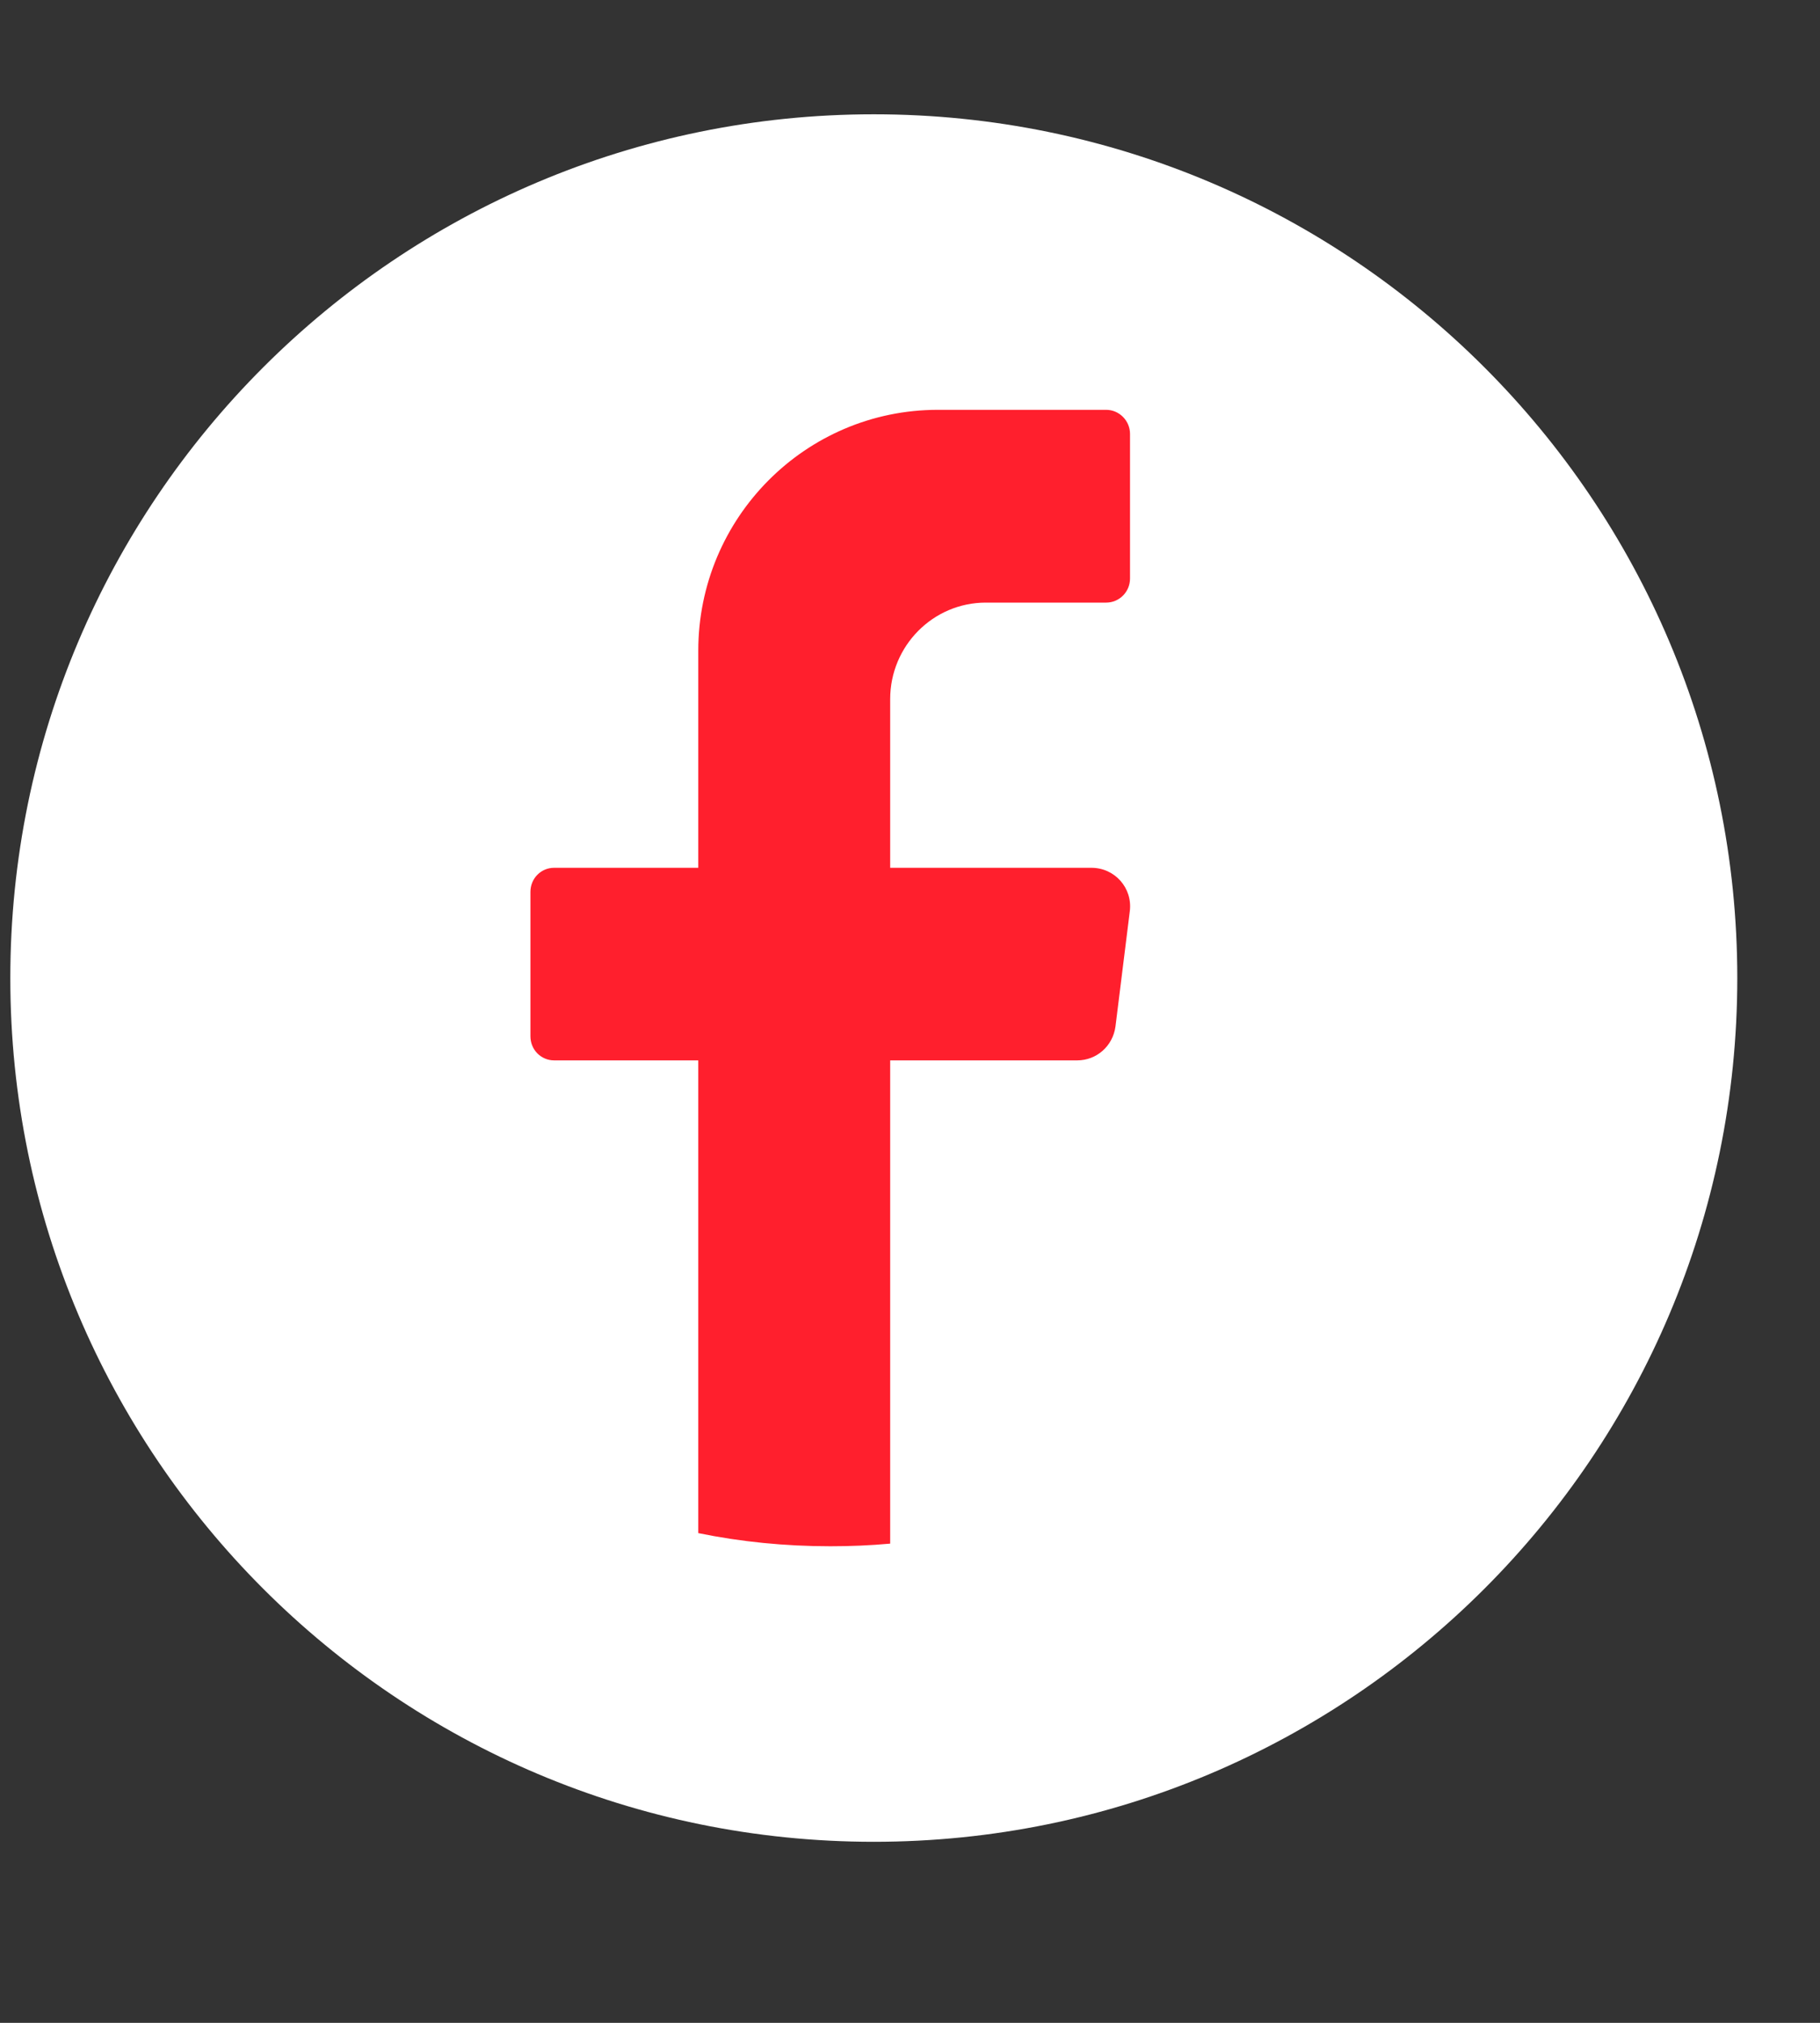
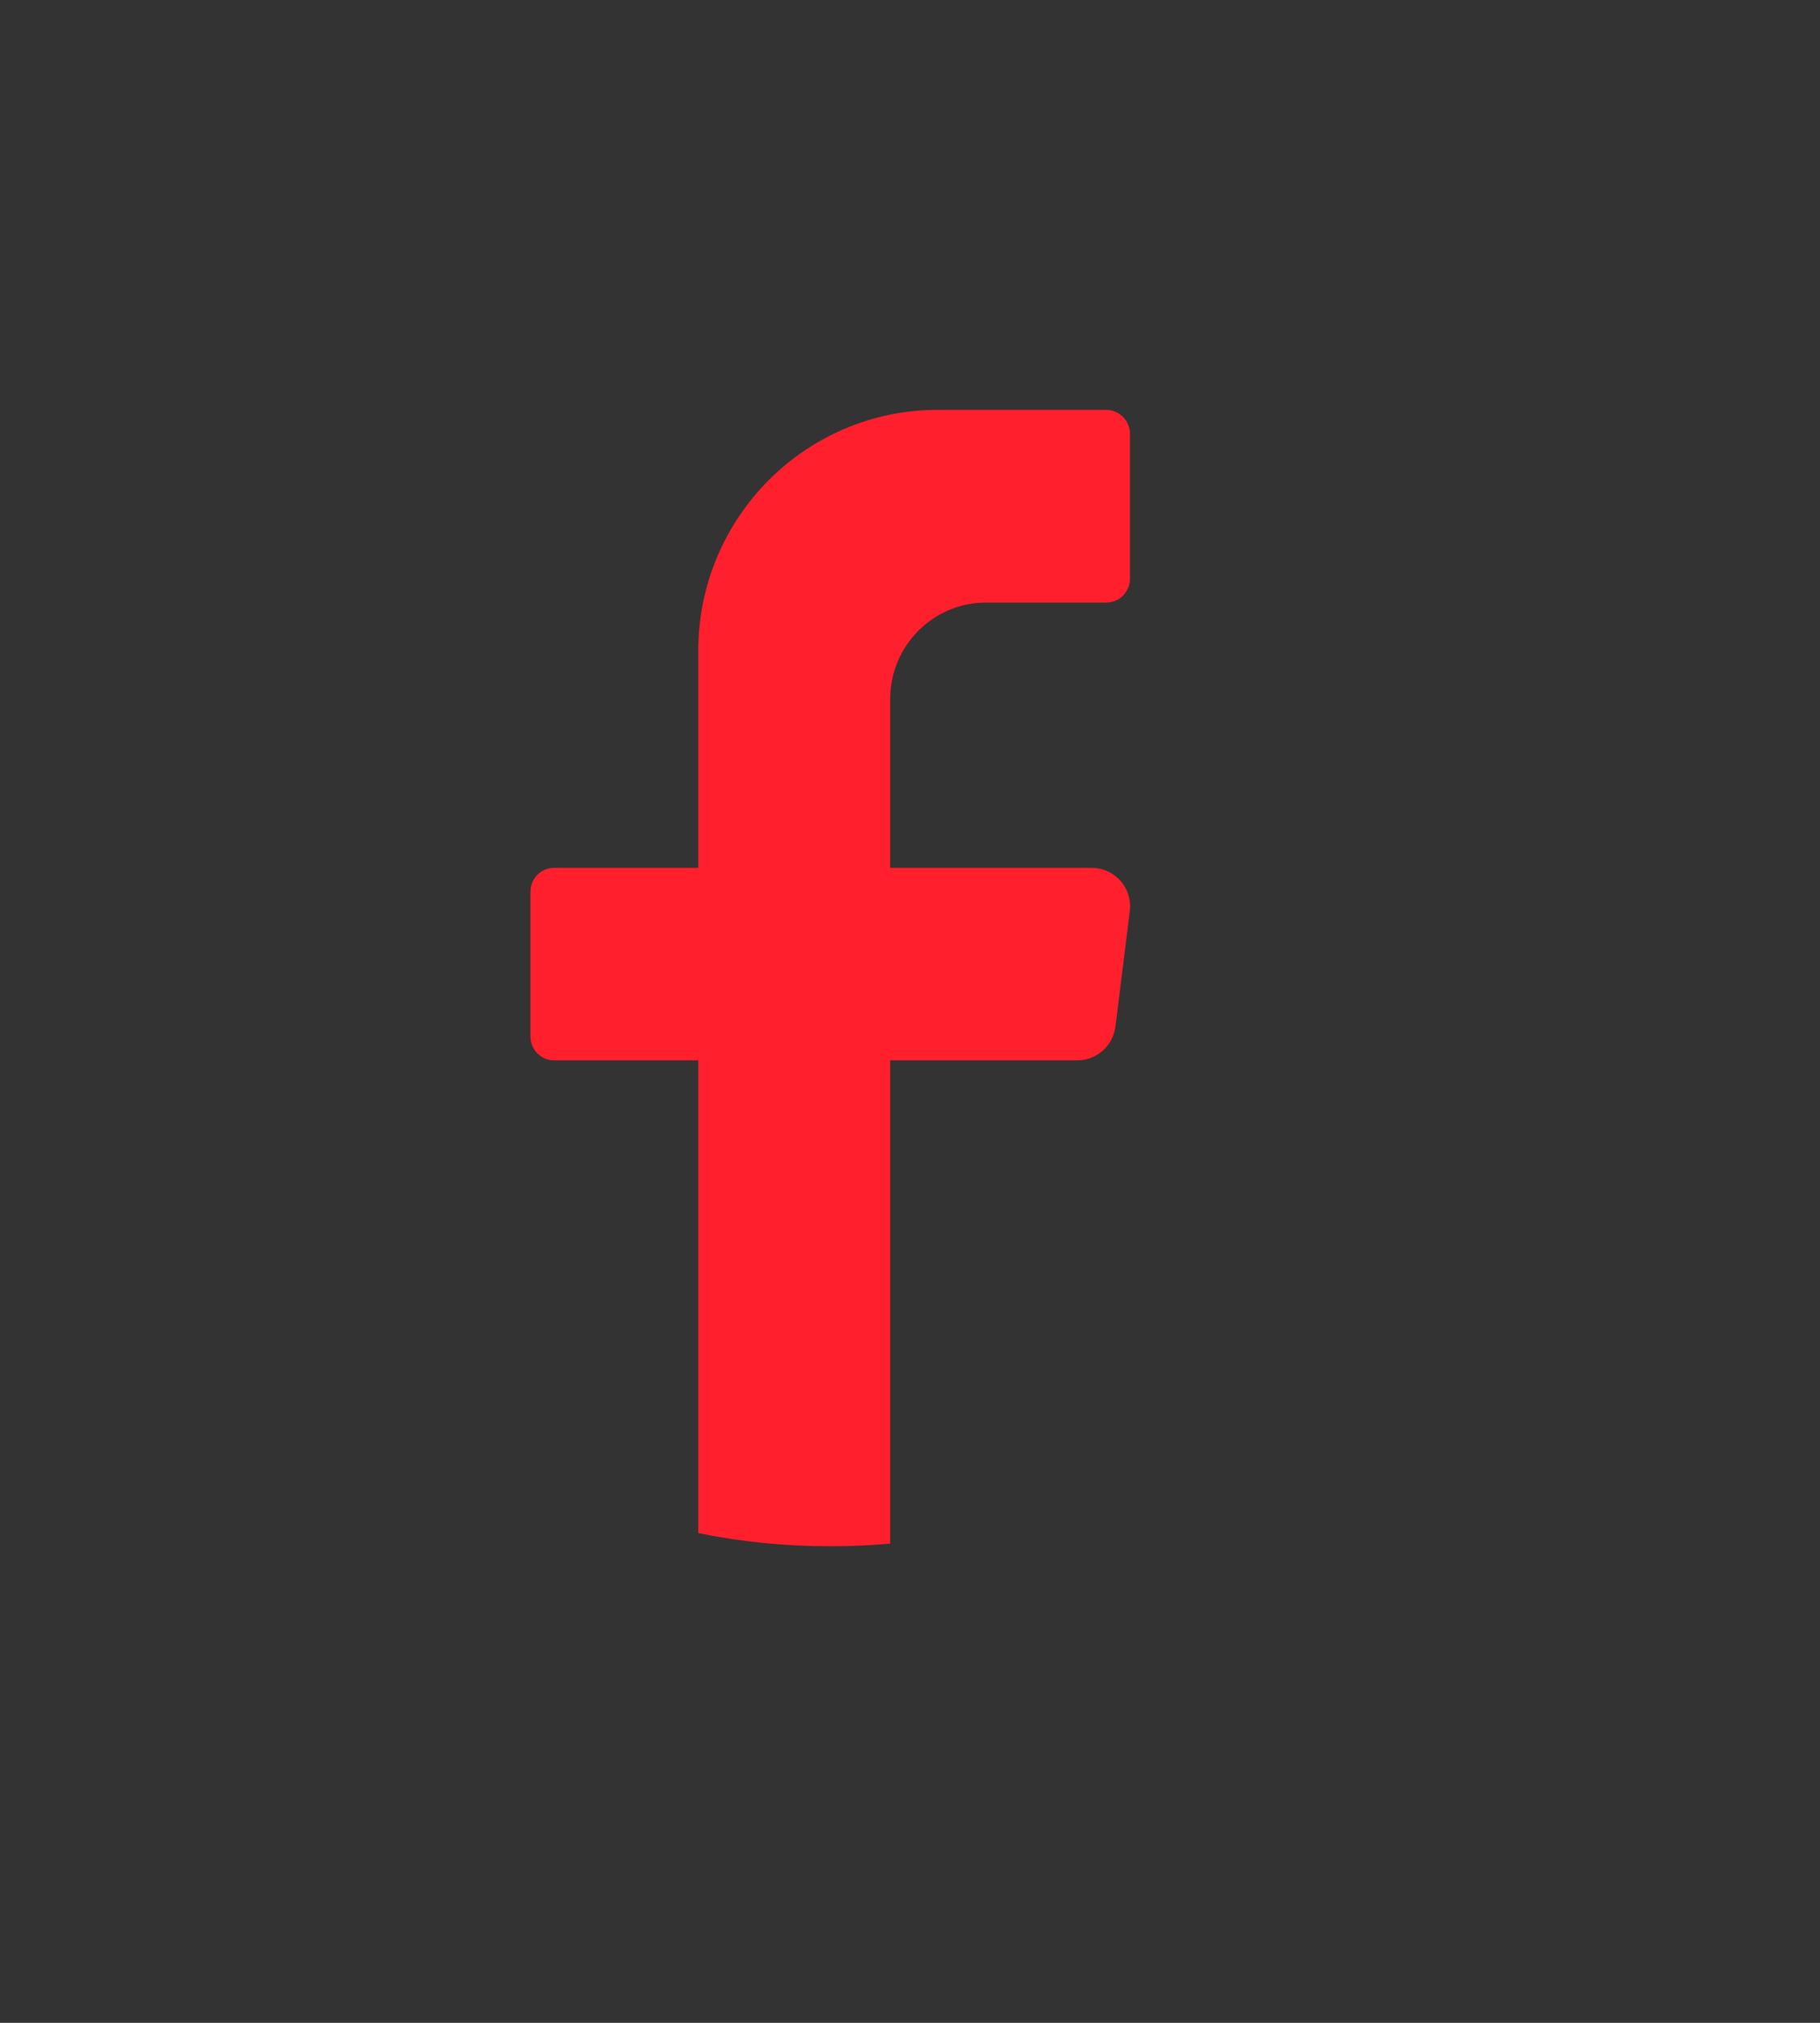
<svg xmlns="http://www.w3.org/2000/svg" width="9" height="10" viewBox="0 0 9 10" fill="none">
  <rect x="0" y="0" width="9" height="10" fill="#333333" stroke="none" />
-   <path d="M8.591 4.835C8.591 7.193 6.679 9.105 4.321 9.105C1.963 9.105 0.051 7.193 0.051 4.835C0.051 2.477 1.963 0.565 4.321 0.565C6.679 0.565 8.591 2.477 8.591 4.835Z" fill="white" />
  <path d="M5.587 4.504L5.516 5.075C5.503 5.171 5.423 5.242 5.327 5.242H4.402V7.631C4.303 7.64 4.205 7.644 4.106 7.644C3.881 7.644 3.663 7.622 3.453 7.579V5.242H2.74C2.675 5.242 2.623 5.189 2.623 5.123V4.409C2.623 4.343 2.675 4.29 2.74 4.29H3.453V3.217C3.453 2.56 3.983 2.026 4.638 2.026H5.47C5.535 2.026 5.588 2.08 5.588 2.145V2.86C5.588 2.926 5.535 2.979 5.47 2.979H4.875C4.614 2.979 4.402 3.193 4.402 3.456V4.29H5.397C5.513 4.29 5.601 4.39 5.587 4.504Z" fill="#FF1F2D" />
</svg>